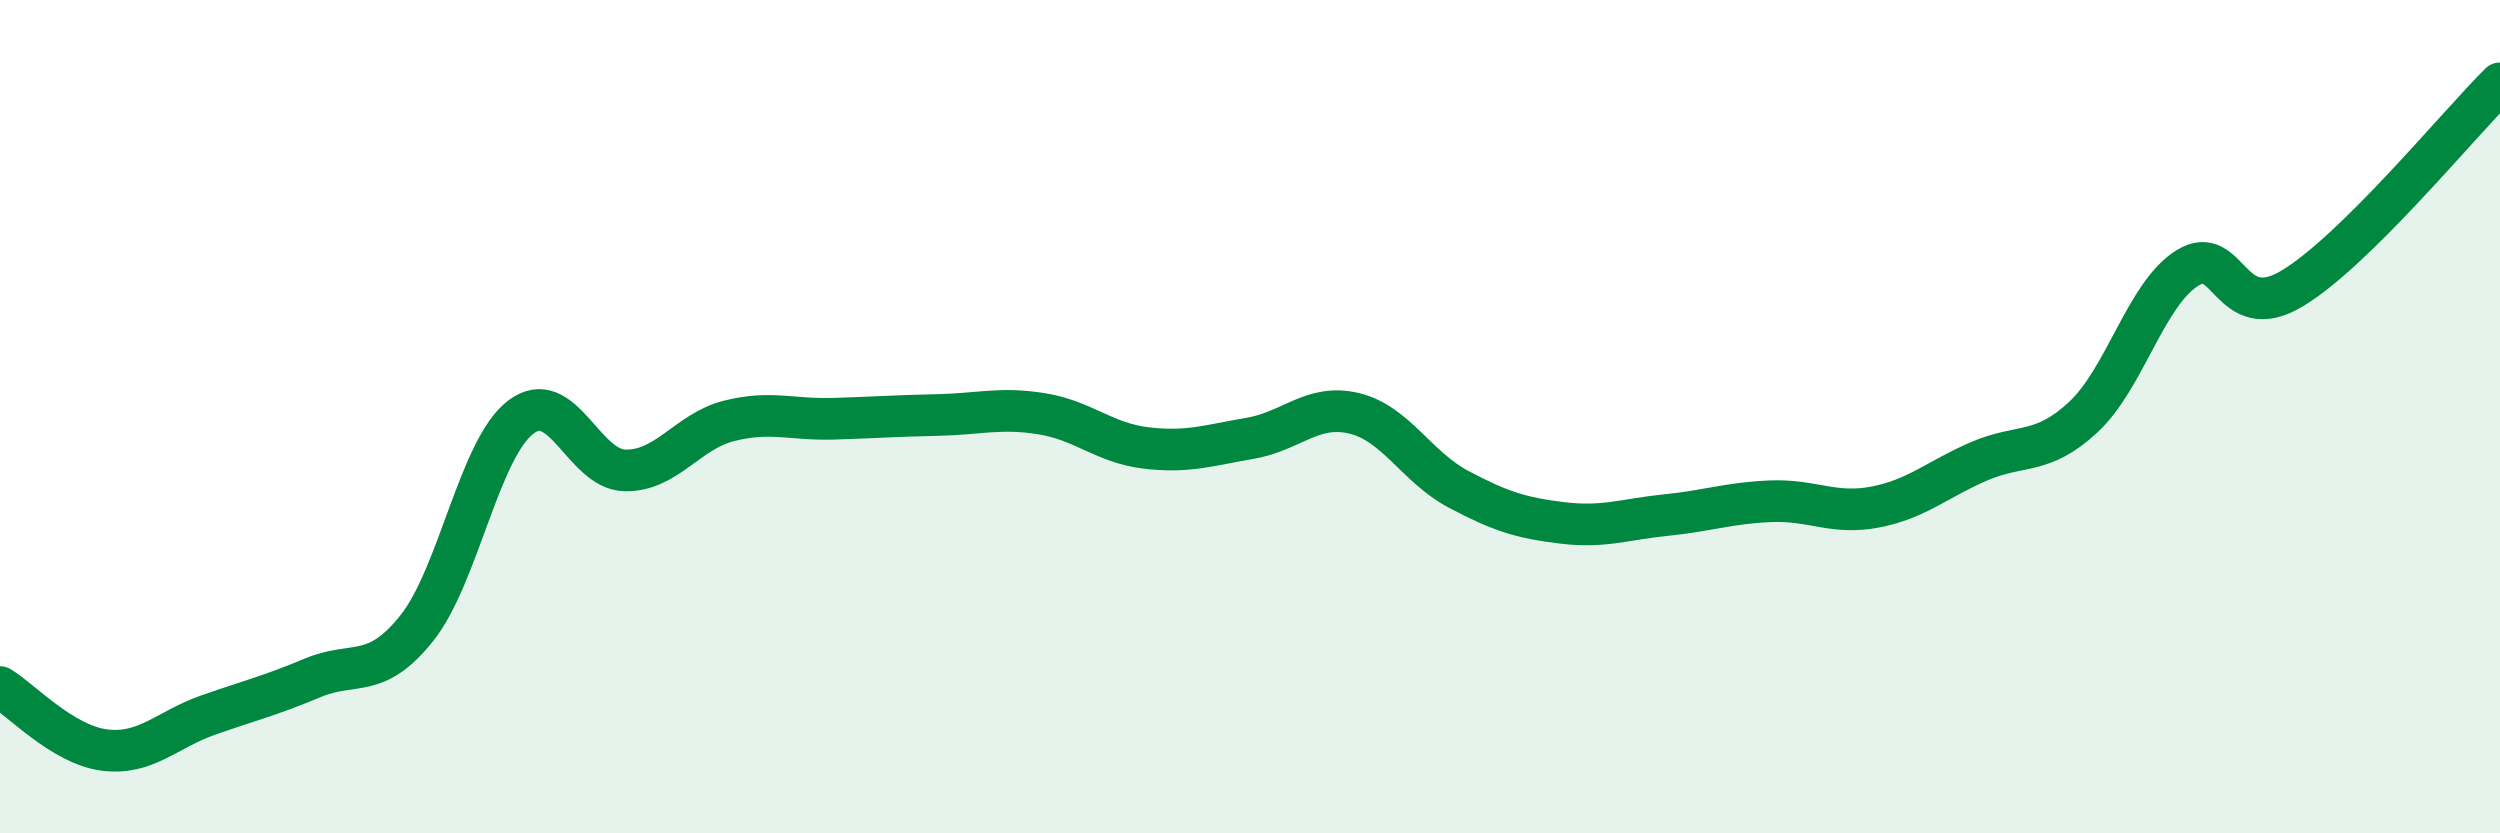
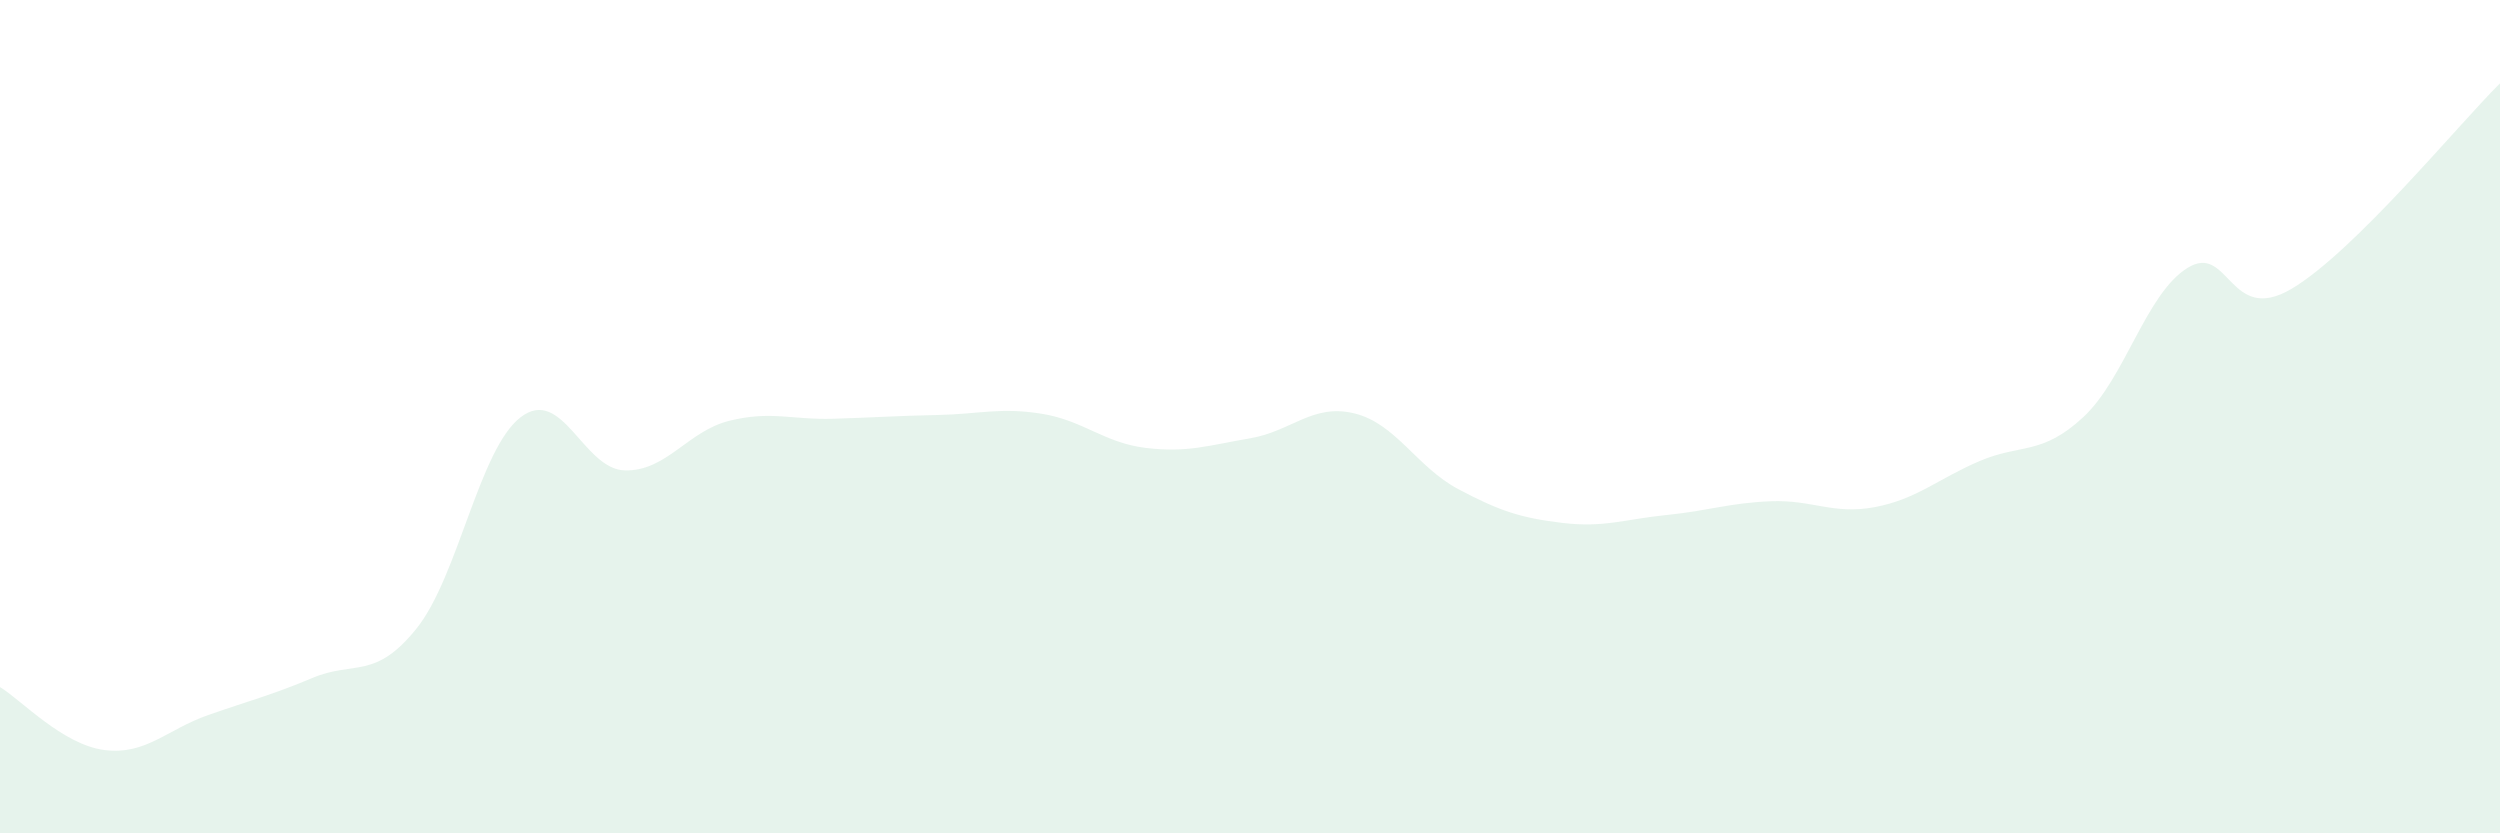
<svg xmlns="http://www.w3.org/2000/svg" width="60" height="20" viewBox="0 0 60 20">
  <path d="M 0,16.49 C 0.5,16.79 1.5,17.87 2.5,18 C 3.5,18.13 4,17.51 5,17.16 C 6,16.81 6.5,16.69 7.5,16.27 C 8.5,15.85 9,16.33 10,15.08 C 11,13.83 11.5,10.77 12.5,10.01 C 13.5,9.25 14,11.27 15,11.29 C 16,11.31 16.5,10.35 17.5,10.1 C 18.5,9.85 19,10.08 20,10.05 C 21,10.02 21.5,9.98 22.5,9.96 C 23.5,9.94 24,9.77 25,9.93 C 26,10.09 26.5,10.63 27.5,10.75 C 28.5,10.87 29,10.69 30,10.52 C 31,10.35 31.5,9.68 32.5,9.92 C 33.5,10.16 34,11.21 35,11.74 C 36,12.27 36.5,12.43 37.5,12.55 C 38.5,12.67 39,12.46 40,12.36 C 41,12.26 41.5,12.07 42.5,12.03 C 43.5,11.99 44,12.36 45,12.17 C 46,11.98 46.5,11.5 47.5,11.07 C 48.5,10.64 49,10.94 50,10.01 C 51,9.08 51.5,7.05 52.5,6.43 C 53.5,5.81 53.5,7.82 55,6.93 C 56.5,6.04 59,2.99 60,2L60 20L0 20Z" fill="#008740" opacity="0.1" stroke-linecap="round" stroke-linejoin="round" />
-   <path d="M 0,16.49 C 0.5,16.79 1.5,17.87 2.5,18 C 3.5,18.13 4,17.51 5,17.16 C 6,16.81 6.5,16.69 7.5,16.27 C 8.5,15.85 9,16.33 10,15.08 C 11,13.83 11.5,10.77 12.5,10.01 C 13.5,9.25 14,11.27 15,11.29 C 16,11.31 16.5,10.35 17.5,10.1 C 18.5,9.85 19,10.08 20,10.05 C 21,10.02 21.5,9.98 22.5,9.96 C 23.5,9.94 24,9.77 25,9.93 C 26,10.09 26.5,10.63 27.5,10.75 C 28.5,10.87 29,10.69 30,10.52 C 31,10.35 31.5,9.68 32.5,9.92 C 33.5,10.16 34,11.21 35,11.74 C 36,12.27 36.5,12.43 37.5,12.55 C 38.5,12.67 39,12.46 40,12.36 C 41,12.26 41.5,12.07 42.5,12.03 C 43.5,11.99 44,12.36 45,12.17 C 46,11.98 46.5,11.5 47.5,11.07 C 48.5,10.64 49,10.94 50,10.01 C 51,9.08 51.5,7.05 52.5,6.43 C 53.5,5.81 53.5,7.82 55,6.93 C 56.5,6.04 59,2.99 60,2" stroke="#008740" stroke-width="1" fill="none" stroke-linecap="round" stroke-linejoin="round" />
</svg>